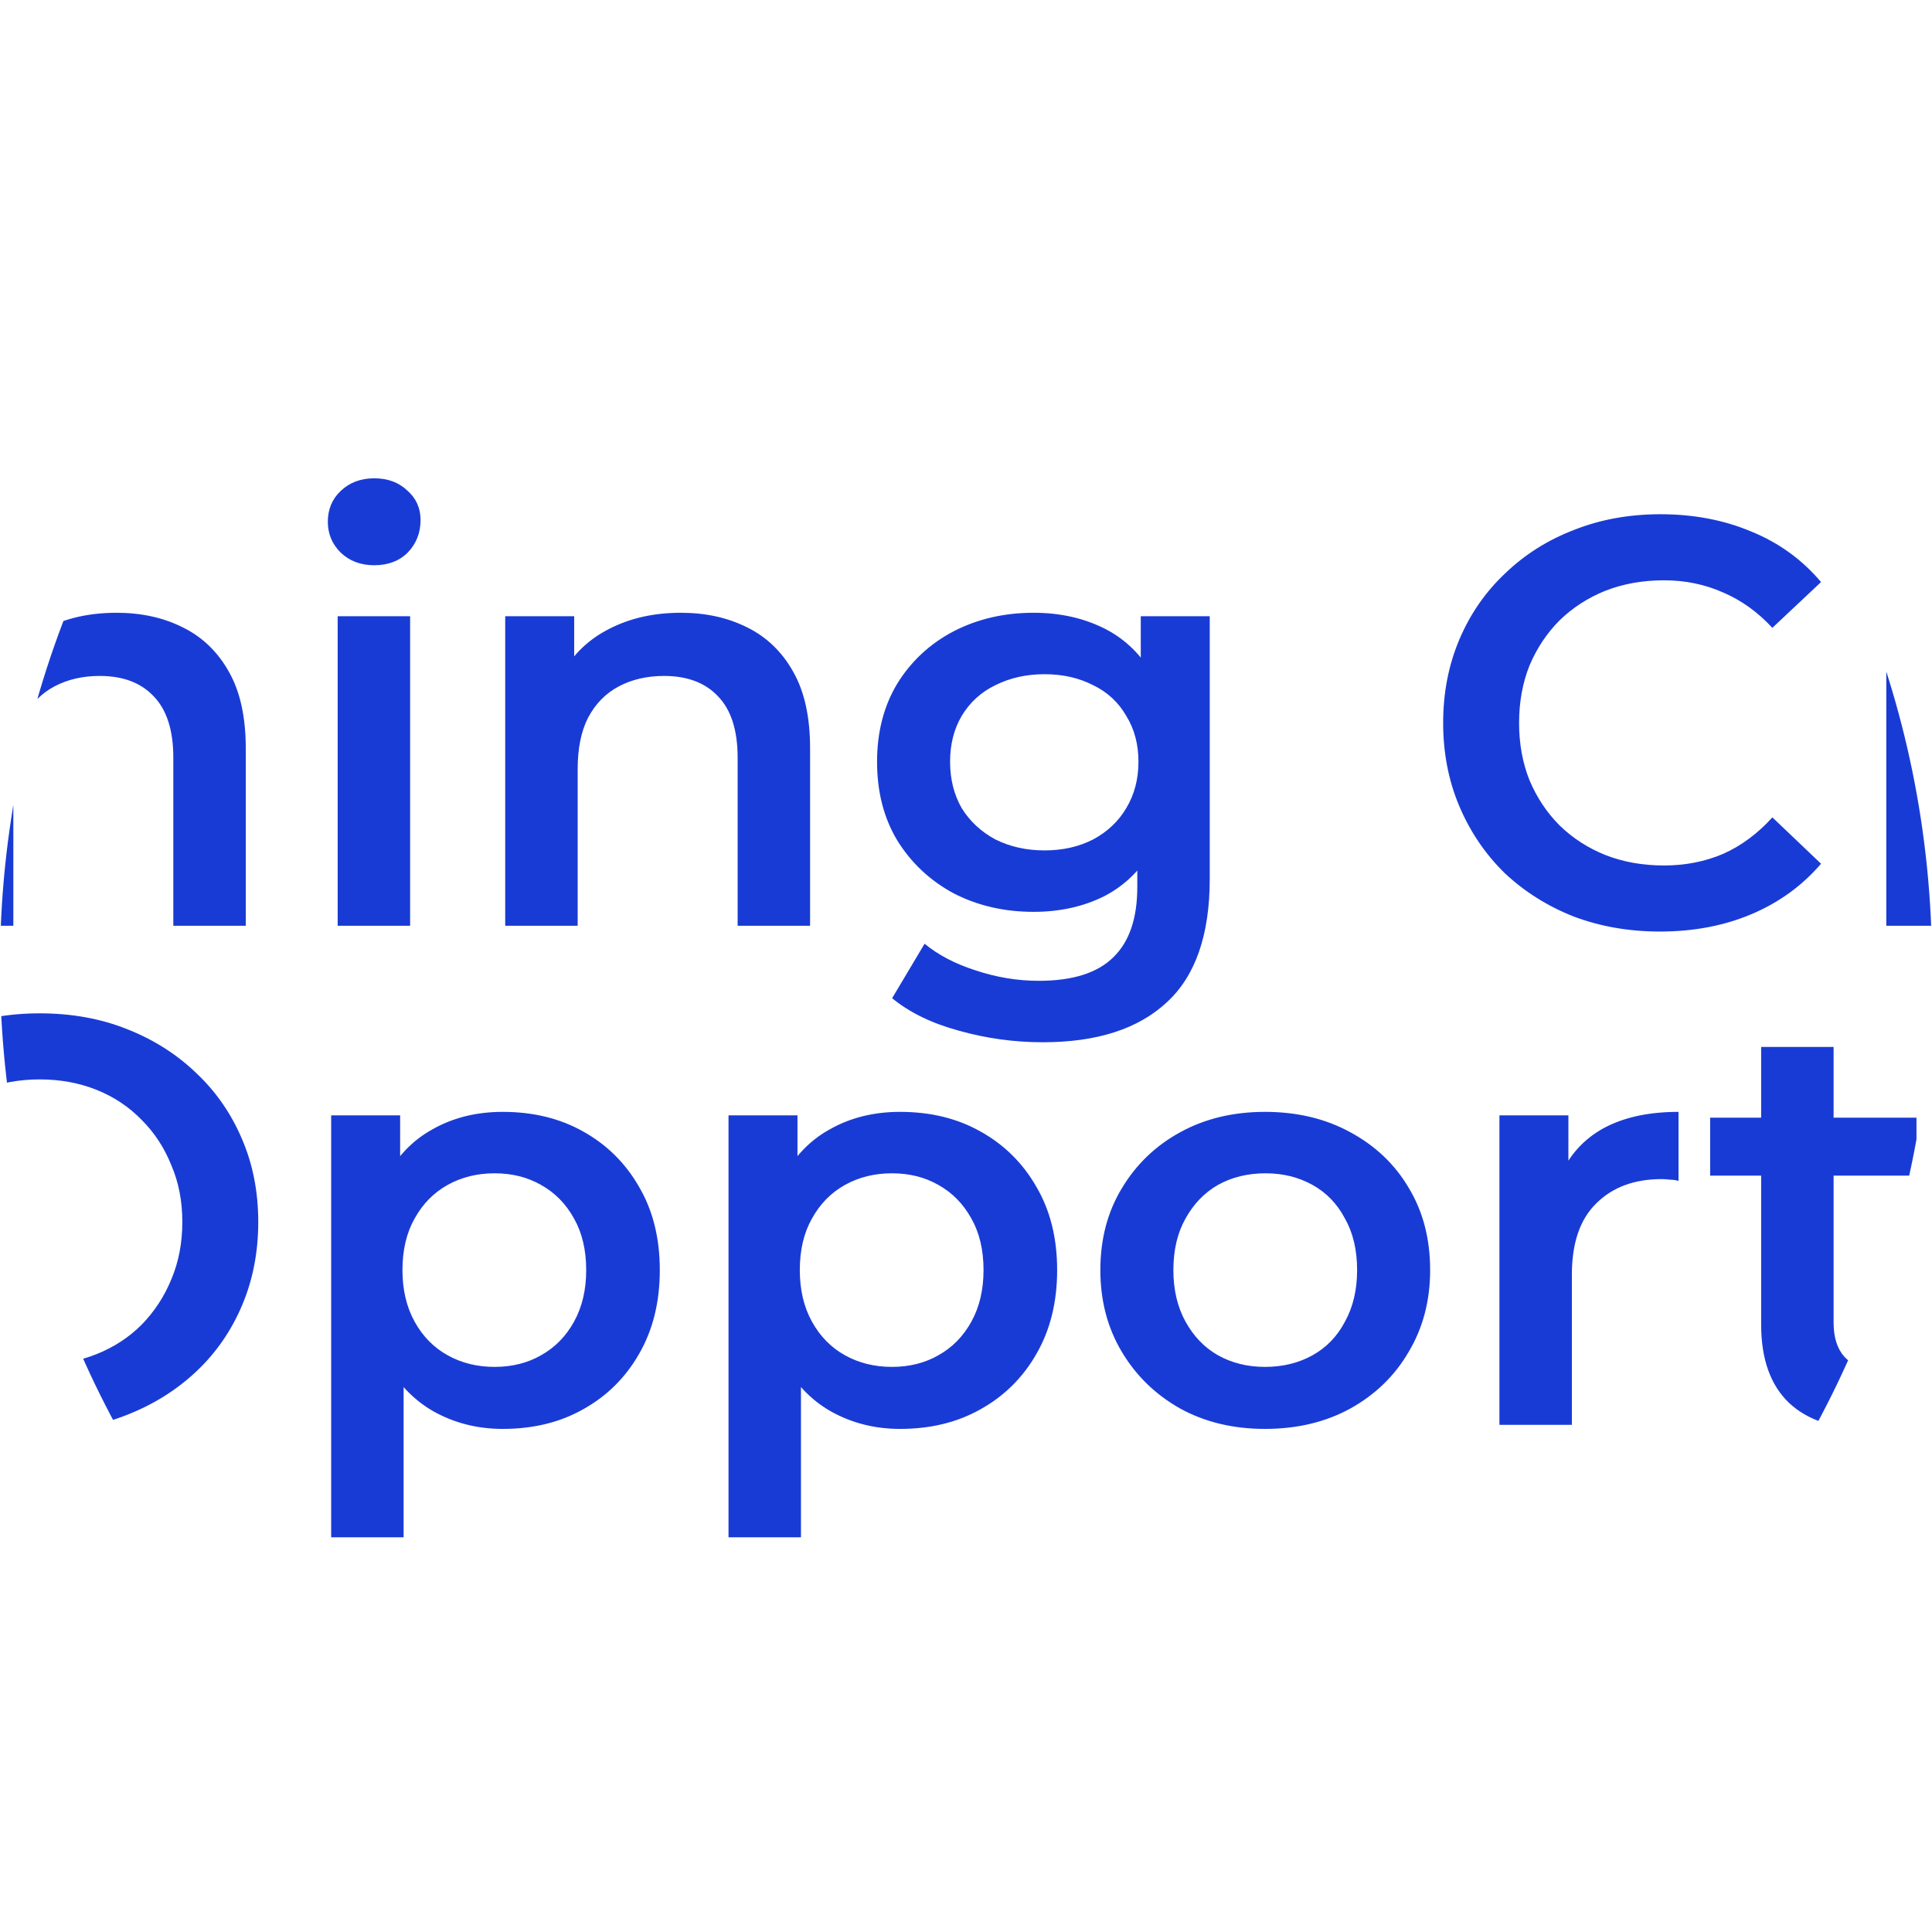
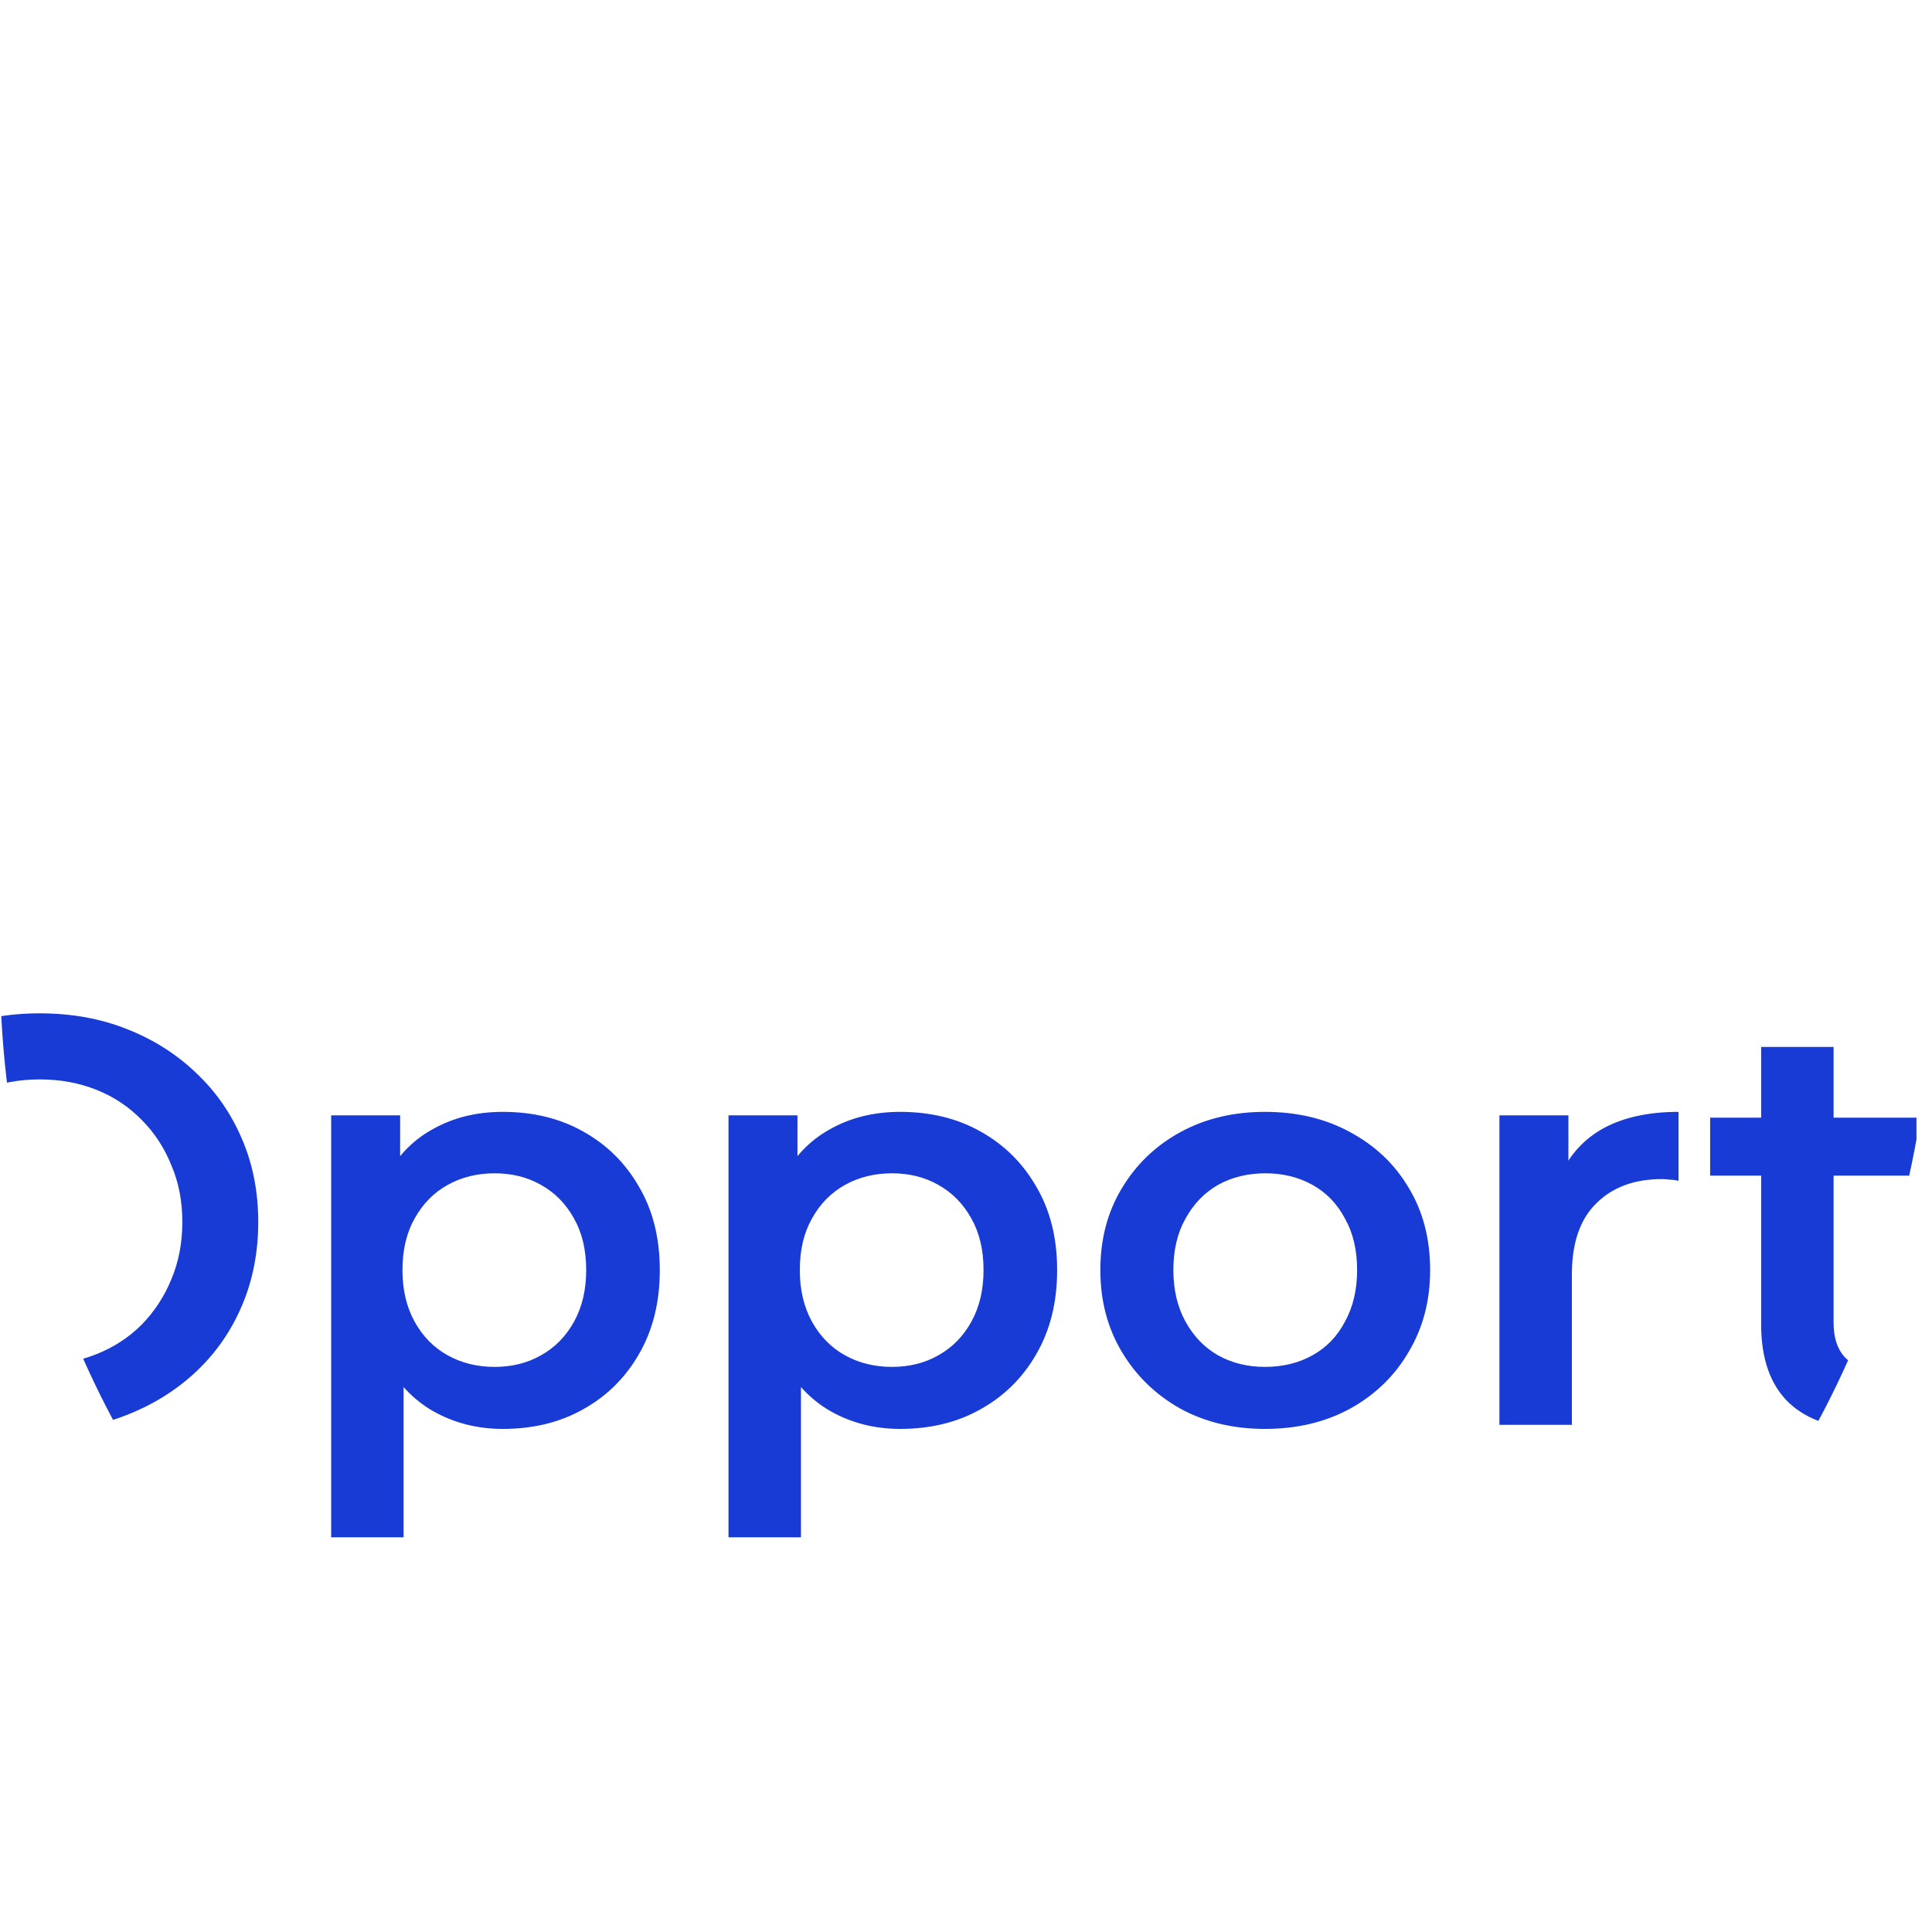
<svg xmlns="http://www.w3.org/2000/svg" width="480" height="480" viewBox="0 0 480 480" fill="none">
  <g clip-path="url(#clip0_6_1550)">
-     <path d="M-235.086 230V145.04H-268.494V129.2H-182.958V145.04H-216.366V230H-235.086ZM-139.921 231.008C-146.449 231.008 -152.209 229.808 -157.201 227.408C-162.193 224.912 -166.081 221.168 -168.865 216.176C-171.649 211.088 -173.041 204.704 -173.041 197.024V153.104H-155.041V194.576C-155.041 201.488 -153.505 206.672 -150.433 210.128C-147.265 213.488 -142.801 215.168 -137.041 215.168C-132.817 215.168 -129.169 214.304 -126.097 212.576C-122.929 210.848 -120.481 208.256 -118.753 204.8C-116.929 201.344 -116.017 197.072 -116.017 191.984V153.104H-98.017V230H-115.153V209.264L-112.129 215.6C-114.721 220.592 -118.513 224.432 -123.505 227.12C-128.497 229.712 -133.969 231.008 -139.921 231.008ZM-74.45 230V153.104H-57.314V174.272L-59.33 168.08C-57.026 162.896 -53.426 158.96 -48.53 156.272C-43.538 153.584 -37.346 152.24 -29.954 152.24V169.376C-30.722 169.184 -31.442 169.088 -32.114 169.088C-32.786 168.992 -33.458 168.944 -34.13 168.944C-40.946 168.944 -46.37 170.96 -50.402 174.992C-54.434 178.928 -56.45 184.832 -56.45 192.704V230H-74.45ZM28.948 152.24C35.092 152.24 40.564 153.44 45.364 155.84C50.26 158.24 54.1 161.936 56.884 166.928C59.668 171.824 61.06 178.16 61.06 185.936V230H43.06V188.24C43.06 181.424 41.428 176.336 38.164 172.976C34.996 169.616 30.532 167.936 24.772 167.936C20.548 167.936 16.804 168.8 13.54 170.528C10.276 172.256 7.732 174.848 5.908 178.304C4.18 181.664 3.316 185.936 3.316 191.12V230H-14.684V153.104H2.452V173.84L-0.572 167.504C2.116 162.608 6.004 158.864 11.092 156.272C16.276 153.584 22.228 152.24 28.948 152.24ZM83.894 230V153.104H101.894V230H83.894ZM92.966 140.432C89.606 140.432 86.822 139.376 84.614 137.264C82.502 135.152 81.446 132.608 81.446 129.632C81.446 126.56 82.502 124.016 84.614 122C86.822 119.888 89.606 118.832 92.966 118.832C96.326 118.832 99.062 119.84 101.174 121.856C103.382 123.776 104.486 126.224 104.486 129.2C104.486 132.368 103.43 135.056 101.318 137.264C99.206 139.376 96.422 140.432 92.966 140.432ZM169.151 152.24C175.295 152.24 180.767 153.44 185.567 155.84C190.463 158.24 194.303 161.936 197.087 166.928C199.871 171.824 201.263 178.16 201.263 185.936V230H183.263V188.24C183.263 181.424 181.631 176.336 178.367 172.976C175.199 169.616 170.735 167.936 164.975 167.936C160.751 167.936 157.007 168.8 153.743 170.528C150.479 172.256 147.935 174.848 146.111 178.304C144.383 181.664 143.519 185.936 143.519 191.12V230H125.519V153.104H142.655V173.84L139.631 167.504C142.319 162.608 146.207 158.864 151.295 156.272C156.479 153.584 162.431 152.24 169.151 152.24ZM259.086 258.944C251.982 258.944 245.022 257.984 238.206 256.064C231.486 254.24 225.966 251.552 221.646 248L229.71 234.464C233.07 237.248 237.294 239.456 242.382 241.088C247.566 242.816 252.798 243.68 258.078 243.68C266.526 243.68 272.718 241.712 276.654 237.776C280.59 233.936 282.558 228.128 282.558 220.352V206.672L283.998 189.248L283.422 171.824V153.104H300.558V218.336C300.558 232.256 297.006 242.48 289.902 249.008C282.798 255.632 272.526 258.944 259.086 258.944ZM256.782 226.544C249.486 226.544 242.862 225.008 236.91 221.936C231.054 218.768 226.398 214.4 222.942 208.832C219.582 203.264 217.902 196.736 217.902 189.248C217.902 181.856 219.582 175.376 222.942 169.808C226.398 164.24 231.054 159.92 236.91 156.848C242.862 153.776 249.486 152.24 256.782 152.24C263.31 152.24 269.166 153.536 274.35 156.128C279.534 158.72 283.662 162.752 286.734 168.224C289.902 173.696 291.486 180.704 291.486 189.248C291.486 197.792 289.902 204.848 286.734 210.416C283.662 215.888 279.534 219.968 274.35 222.656C269.166 225.248 263.31 226.544 256.782 226.544ZM259.518 211.28C264.03 211.28 268.062 210.368 271.614 208.544C275.166 206.624 277.902 204.032 279.822 200.768C281.838 197.408 282.846 193.568 282.846 189.248C282.846 184.928 281.838 181.136 279.822 177.872C277.902 174.512 275.166 171.968 271.614 170.24C268.062 168.416 264.03 167.504 259.518 167.504C255.006 167.504 250.926 168.416 247.278 170.24C243.726 171.968 240.942 174.512 238.926 177.872C237.006 181.136 236.046 184.928 236.046 189.248C236.046 193.568 237.006 197.408 238.926 200.768C240.942 204.032 243.726 206.624 247.278 208.544C250.926 210.368 255.006 211.28 259.518 211.28ZM412.403 231.44C404.723 231.44 397.571 230.192 390.947 227.696C384.419 225.104 378.707 221.504 373.811 216.896C369.011 212.192 365.267 206.672 362.579 200.336C359.891 194 358.547 187.088 358.547 179.6C358.547 172.112 359.891 165.2 362.579 158.864C365.267 152.528 369.059 147.056 373.955 142.448C378.851 137.744 384.563 134.144 391.091 131.648C397.619 129.056 404.771 127.76 412.547 127.76C420.803 127.76 428.339 129.2 435.155 132.08C441.971 134.864 447.731 139.04 452.435 144.608L440.339 155.984C436.691 152.048 432.611 149.12 428.099 147.2C423.587 145.184 418.691 144.176 413.411 144.176C408.131 144.176 403.283 145.04 398.867 146.768C394.547 148.496 390.755 150.944 387.491 154.112C384.323 157.28 381.827 161.024 380.003 165.344C378.275 169.664 377.411 174.416 377.411 179.6C377.411 184.784 378.275 189.536 380.003 193.856C381.827 198.176 384.323 201.92 387.491 205.088C390.755 208.256 394.547 210.704 398.867 212.432C403.283 214.16 408.131 215.024 413.411 215.024C418.691 215.024 423.587 214.064 428.099 212.144C432.611 210.128 436.691 207.104 440.339 203.072L452.435 214.592C447.731 220.064 441.971 224.24 435.155 227.12C428.339 230 420.755 231.44 412.403 231.44ZM468.644 230V153.104H485.78V174.272L483.764 168.08C486.068 162.896 489.668 158.96 494.564 156.272C499.556 153.584 505.748 152.24 513.14 152.24V169.376C512.372 169.184 511.652 169.088 510.98 169.088C510.308 168.992 509.636 168.944 508.964 168.944C502.148 168.944 496.724 170.96 492.692 174.992C488.66 178.928 486.644 184.832 486.644 192.704V230H468.644ZM528.41 230V153.104H546.41V230H528.41ZM537.482 140.432C534.122 140.432 531.338 139.376 529.13 137.264C527.018 135.152 525.962 132.608 525.962 129.632C525.962 126.56 527.018 124.016 529.13 122C531.338 119.888 534.122 118.832 537.482 118.832C540.842 118.832 543.578 119.84 545.69 121.856C547.898 123.776 549.002 126.224 549.002 129.2C549.002 132.368 547.946 135.056 545.834 137.264C543.722 139.376 540.938 140.432 537.482 140.432ZM593.795 231.008C587.363 231.008 581.171 230.192 575.219 228.56C569.363 226.832 564.707 224.768 561.251 222.368L568.163 208.688C571.619 210.896 575.747 212.72 580.547 214.16C585.347 215.6 590.147 216.32 594.947 216.32C600.611 216.32 604.691 215.552 607.187 214.016C609.779 212.48 611.075 210.416 611.075 207.824C611.075 205.712 610.211 204.128 608.483 203.072C606.755 201.92 604.499 201.056 601.715 200.48C598.931 199.904 595.811 199.376 592.355 198.896C588.995 198.416 585.587 197.792 582.131 197.024C578.771 196.16 575.699 194.96 572.915 193.424C570.131 191.792 567.875 189.632 566.147 186.944C564.419 184.256 563.555 180.704 563.555 176.288C563.555 171.392 564.947 167.168 567.731 163.616C570.515 159.968 574.403 157.184 579.395 155.264C584.483 153.248 590.483 152.24 597.395 152.24C602.579 152.24 607.811 152.816 613.091 153.968C618.371 155.12 622.739 156.752 626.195 158.864L619.283 172.544C615.635 170.336 611.939 168.848 608.195 168.08C604.547 167.216 600.899 166.784 597.251 166.784C591.779 166.784 587.699 167.6 585.011 169.232C582.419 170.864 581.123 172.928 581.123 175.424C581.123 177.728 581.987 179.456 583.715 180.608C585.443 181.76 587.699 182.672 590.483 183.344C593.267 184.016 596.339 184.592 599.699 185.072C603.155 185.456 606.563 186.08 609.923 186.944C613.283 187.808 616.355 189.008 619.139 190.544C622.019 191.984 624.323 194.048 626.051 196.736C627.779 199.424 628.643 202.928 628.643 207.248C628.643 212.048 627.203 216.224 624.323 219.776C621.539 223.328 617.555 226.112 612.371 228.128C607.187 230.048 600.995 231.008 593.795 231.008ZM644.144 230V153.104H662.144V230H644.144ZM653.216 140.432C649.856 140.432 647.072 139.376 644.864 137.264C642.752 135.152 641.696 132.608 641.696 129.632C641.696 126.56 642.752 124.016 644.864 122C647.072 119.888 649.856 118.832 653.216 118.832C656.576 118.832 659.312 119.84 661.424 121.856C663.632 123.776 664.736 126.224 664.736 129.2C664.736 132.368 663.68 135.056 661.568 137.264C659.456 139.376 656.672 140.432 653.216 140.432ZM709.529 231.008C703.097 231.008 696.905 230.192 690.953 228.56C685.097 226.832 680.441 224.768 676.985 222.368L683.897 208.688C687.353 210.896 691.481 212.72 696.281 214.16C701.081 215.6 705.881 216.32 710.681 216.32C716.345 216.32 720.425 215.552 722.921 214.016C725.513 212.48 726.809 210.416 726.809 207.824C726.809 205.712 725.945 204.128 724.217 203.072C722.489 201.92 720.233 201.056 717.449 200.48C714.665 199.904 711.545 199.376 708.089 198.896C704.729 198.416 701.321 197.792 697.865 197.024C694.505 196.16 691.433 194.96 688.649 193.424C685.865 191.792 683.609 189.632 681.881 186.944C680.153 184.256 679.289 180.704 679.289 176.288C679.289 171.392 680.681 167.168 683.465 163.616C686.249 159.968 690.137 157.184 695.129 155.264C700.217 153.248 706.217 152.24 713.129 152.24C718.313 152.24 723.545 152.816 728.825 153.968C734.105 155.12 738.473 156.752 741.929 158.864L735.017 172.544C731.369 170.336 727.673 168.848 723.929 168.08C720.281 167.216 716.633 166.784 712.985 166.784C707.513 166.784 703.433 167.6 700.745 169.232C698.153 170.864 696.857 172.928 696.857 175.424C696.857 177.728 697.721 179.456 699.449 180.608C701.177 181.76 703.433 182.672 706.217 183.344C709.001 184.016 712.073 184.592 715.433 185.072C718.889 185.456 722.297 186.08 725.657 186.944C729.017 187.808 732.089 189.008 734.873 190.544C737.753 191.984 740.057 194.048 741.785 196.736C743.513 199.424 744.377 202.928 744.377 207.248C744.377 212.048 742.937 216.224 740.057 219.776C737.273 223.328 733.289 226.112 728.105 228.128C722.921 230.048 716.729 231.008 709.529 231.008Z" fill="#193BD5" />
    <path d="M-372.886 354V253.2H-354.166V354H-372.886ZM-284.997 276.24C-278.853 276.24 -273.381 277.44 -268.581 279.84C-263.685 282.24 -259.845 285.936 -257.061 290.928C-254.277 295.824 -252.885 302.16 -252.885 309.936V354H-270.885V312.24C-270.885 305.424 -272.517 300.336 -275.781 296.976C-278.949 293.616 -283.413 291.936 -289.173 291.936C-293.397 291.936 -297.141 292.8 -300.405 294.528C-303.669 296.256 -306.213 298.848 -308.037 302.304C-309.765 305.664 -310.629 309.936 -310.629 315.12V354H-328.629V277.104H-311.493V297.84L-314.517 291.504C-311.829 286.608 -307.941 282.864 -302.853 280.272C-297.669 277.584 -291.717 276.24 -284.997 276.24ZM-201.107 355.008C-209.555 355.008 -216.083 352.848 -220.691 348.528C-225.299 344.112 -227.603 337.632 -227.603 329.088V260.112H-209.603V328.656C-209.603 332.304 -208.691 335.136 -206.867 337.152C-204.947 339.168 -202.307 340.176 -198.947 340.176C-194.915 340.176 -191.555 339.12 -188.867 337.008L-183.827 349.824C-185.939 351.552 -188.531 352.848 -191.603 353.712C-194.675 354.576 -197.843 355.008 -201.107 355.008ZM-240.275 292.08V277.68H-189.011V292.08H-240.275ZM-136.991 355.008C-144.863 355.008 -151.871 353.328 -158.015 349.968C-164.159 346.512 -169.007 341.808 -172.559 335.856C-176.111 329.904 -177.887 323.136 -177.887 315.552C-177.887 307.872 -176.111 301.104 -172.559 295.248C-169.007 289.296 -164.159 284.64 -158.015 281.28C-151.871 277.92 -144.863 276.24 -136.991 276.24C-129.023 276.24 -121.967 277.92 -115.823 281.28C-109.583 284.64 -104.735 289.248 -101.279 295.104C-97.727 300.96 -95.951 307.776 -95.951 315.552C-95.951 323.136 -97.727 329.904 -101.279 335.856C-104.735 341.808 -109.583 346.512 -115.823 349.968C-121.967 353.328 -129.023 355.008 -136.991 355.008ZM-136.991 339.6C-132.575 339.6 -128.639 338.64 -125.183 336.72C-121.727 334.8 -119.039 332.016 -117.119 328.368C-115.103 324.72 -114.095 320.448 -114.095 315.552C-114.095 310.56 -115.103 306.288 -117.119 302.736C-119.039 299.088 -121.727 296.304 -125.183 294.384C-128.639 292.464 -132.527 291.504 -136.847 291.504C-141.263 291.504 -145.199 292.464 -148.655 294.384C-152.015 296.304 -154.703 299.088 -156.719 302.736C-158.735 306.288 -159.743 310.56 -159.743 315.552C-159.743 320.448 -158.735 324.72 -156.719 328.368C-154.703 332.016 -152.015 334.8 -148.655 336.72C-145.199 338.64 -141.311 339.6 -136.991 339.6ZM10.018 355.44C2.146 355.44 -5.102 354.144 -11.726 351.552C-18.35 348.96 -24.11 345.36 -29.006 340.752C-33.902 336.048 -37.694 330.576 -40.382 324.336C-43.07 318 -44.414 311.088 -44.414 303.6C-44.414 296.112 -43.07 289.248 -40.382 283.008C-37.694 276.672 -33.902 271.2 -29.006 266.592C-24.11 261.888 -18.35 258.24 -11.726 255.648C-5.102 253.056 2.098 251.76 9.874 251.76C17.746 251.76 24.946 253.056 31.474 255.648C38.098 258.24 43.858 261.888 48.754 266.592C53.65 271.2 57.442 276.672 60.13 283.008C62.818 289.248 64.162 296.112 64.162 303.6C64.162 311.088 62.818 318 60.13 324.336C57.442 330.672 53.65 336.144 48.754 340.752C43.858 345.36 38.098 348.96 31.474 351.552C24.946 354.144 17.794 355.44 10.018 355.44ZM9.874 339.024C14.962 339.024 19.666 338.16 23.986 336.432C28.306 334.704 32.05 332.256 35.218 329.088C38.386 325.824 40.834 322.08 42.562 317.856C44.386 313.536 45.298 308.784 45.298 303.6C45.298 298.416 44.386 293.712 42.562 289.488C40.834 285.168 38.386 281.424 35.218 278.256C32.05 274.992 28.306 272.496 23.986 270.768C19.666 269.04 14.962 268.176 9.874 268.176C4.786 268.176 0.082 269.04 -4.238 270.768C-8.462 272.496 -12.206 274.992 -15.47 278.256C-18.638 281.424 -21.134 285.168 -22.958 289.488C-24.686 293.712 -25.55 298.416 -25.55 303.6C-25.55 308.688 -24.686 313.392 -22.958 317.712C-21.134 322.032 -18.638 325.824 -15.47 329.088C-12.302 332.256 -8.558 334.704 -4.238 336.432C0.082 338.16 4.786 339.024 9.874 339.024ZM124.901 355.008C118.661 355.008 112.949 353.568 107.765 350.688C102.677 347.808 98.597 343.488 95.525 337.728C92.549 331.872 91.061 324.48 91.061 315.552C91.061 306.528 92.501 299.136 95.381 293.376C98.357 287.616 102.389 283.344 107.477 280.56C112.565 277.68 118.373 276.24 124.901 276.24C132.485 276.24 139.157 277.872 144.917 281.136C150.773 284.4 155.381 288.96 158.741 294.816C162.197 300.672 163.925 307.584 163.925 315.552C163.925 323.52 162.197 330.48 158.741 336.432C155.381 342.288 150.773 346.848 144.917 350.112C139.157 353.376 132.485 355.008 124.901 355.008ZM82.277 381.936V277.104H99.413V295.248L98.837 315.696L100.277 336.144V381.936H82.277ZM122.885 339.6C127.205 339.6 131.045 338.64 134.405 336.72C137.861 334.8 140.597 332.016 142.613 328.368C144.629 324.72 145.637 320.448 145.637 315.552C145.637 310.56 144.629 306.288 142.613 302.736C140.597 299.088 137.861 296.304 134.405 294.384C131.045 292.464 127.205 291.504 122.885 291.504C118.565 291.504 114.677 292.464 111.221 294.384C107.765 296.304 105.029 299.088 103.013 302.736C100.997 306.288 99.989 310.56 99.989 315.552C99.989 320.448 100.997 324.72 103.013 328.368C105.029 332.016 107.765 334.8 111.221 336.72C114.677 338.64 118.565 339.6 122.885 339.6ZM223.62 355.008C217.38 355.008 211.668 353.568 206.484 350.688C201.396 347.808 197.316 343.488 194.244 337.728C191.268 331.872 189.78 324.48 189.78 315.552C189.78 306.528 191.22 299.136 194.1 293.376C197.076 287.616 201.108 283.344 206.195 280.56C211.284 277.68 217.092 276.24 223.62 276.24C231.204 276.24 237.876 277.872 243.636 281.136C249.492 284.4 254.1 288.96 257.46 294.816C260.916 300.672 262.644 307.584 262.644 315.552C262.644 323.52 260.916 330.48 257.46 336.432C254.1 342.288 249.492 346.848 243.636 350.112C237.876 353.376 231.204 355.008 223.62 355.008ZM180.996 381.936V277.104H198.132V295.248L197.556 315.696L198.996 336.144V381.936H180.996ZM221.604 339.6C225.924 339.6 229.764 338.64 233.124 336.72C236.58 334.8 239.316 332.016 241.332 328.368C243.348 324.72 244.356 320.448 244.356 315.552C244.356 310.56 243.348 306.288 241.332 302.736C239.316 299.088 236.58 296.304 233.124 294.384C229.764 292.464 225.924 291.504 221.604 291.504C217.284 291.504 213.396 292.464 209.94 294.384C206.484 296.304 203.748 299.088 201.732 302.736C199.716 306.288 198.708 310.56 198.708 315.552C198.708 320.448 199.716 324.72 201.732 328.368C203.748 332.016 206.484 334.8 209.94 336.72C213.396 338.64 217.284 339.6 221.604 339.6ZM314.274 355.008C306.402 355.008 299.394 353.328 293.25 349.968C287.106 346.512 282.258 341.808 278.706 335.856C275.154 329.904 273.378 323.136 273.378 315.552C273.378 307.872 275.154 301.104 278.706 295.248C282.258 289.296 287.106 284.64 293.25 281.28C299.394 277.92 306.402 276.24 314.274 276.24C322.242 276.24 329.298 277.92 335.442 281.28C341.682 284.64 346.53 289.248 349.986 295.104C353.538 300.96 355.314 307.776 355.314 315.552C355.314 323.136 353.538 329.904 349.986 335.856C346.53 341.808 341.682 346.512 335.442 349.968C329.298 353.328 322.242 355.008 314.274 355.008ZM314.274 339.6C318.69 339.6 322.626 338.64 326.082 336.72C329.538 334.8 332.226 332.016 334.146 328.368C336.162 324.72 337.17 320.448 337.17 315.552C337.17 310.56 336.162 306.288 334.146 302.736C332.226 299.088 329.538 296.304 326.082 294.384C322.626 292.464 318.738 291.504 314.418 291.504C310.002 291.504 306.066 292.464 302.61 294.384C299.25 296.304 296.562 299.088 294.546 302.736C292.53 306.288 291.522 310.56 291.522 315.552C291.522 320.448 292.53 324.72 294.546 328.368C296.562 332.016 299.25 334.8 302.61 336.72C306.066 338.64 309.954 339.6 314.274 339.6ZM372.527 354V277.104H389.663V298.272L387.647 292.08C389.951 286.896 393.551 282.96 398.447 280.272C403.439 277.584 409.631 276.24 417.023 276.24V293.376C416.255 293.184 415.535 293.088 414.863 293.088C414.191 292.992 413.519 292.944 412.847 292.944C406.031 292.944 400.607 294.96 396.575 298.992C392.543 302.928 390.527 308.832 390.527 316.704V354H372.527ZM464.049 355.008C455.601 355.008 449.073 352.848 444.465 348.528C439.857 344.112 437.553 337.632 437.553 329.088V260.112H455.553V328.656C455.553 332.304 456.465 335.136 458.289 337.152C460.209 339.168 462.849 340.176 466.209 340.176C470.241 340.176 473.601 339.12 476.289 337.008L481.329 349.824C479.217 351.552 476.625 352.848 473.553 353.712C470.481 354.576 467.313 355.008 464.049 355.008ZM424.881 292.08V277.68H476.145V292.08H424.881ZM528.68 355.008C522.152 355.008 516.392 353.808 511.4 351.408C506.408 348.912 502.52 345.168 499.736 340.176C496.952 335.088 495.56 328.704 495.56 321.024V277.104H513.56V318.576C513.56 325.488 515.096 330.672 518.168 334.128C521.336 337.488 525.8 339.168 531.56 339.168C535.784 339.168 539.432 338.304 542.504 336.576C545.672 334.848 548.12 332.256 549.848 328.8C551.672 325.344 552.584 321.072 552.584 315.984V277.104H570.584V354H553.448V333.264L556.472 339.6C553.88 344.592 550.088 348.432 545.096 351.12C540.104 353.712 534.632 355.008 528.68 355.008ZM637.784 276.24C643.928 276.24 649.4 277.44 654.2 279.84C659.096 282.24 662.936 285.936 665.72 290.928C668.504 295.824 669.896 302.16 669.896 309.936V354H651.896V312.24C651.896 305.424 650.264 300.336 647 296.976C643.832 293.616 639.368 291.936 633.608 291.936C629.384 291.936 625.64 292.8 622.376 294.528C619.112 296.256 616.568 298.848 614.744 302.304C613.016 305.664 612.152 309.936 612.152 315.12V354H594.152V277.104H611.288V297.84L608.264 291.504C610.952 286.608 614.84 282.864 619.928 280.272C625.112 277.584 631.064 276.24 637.784 276.24ZM692.73 354V277.104H710.73V354H692.73ZM701.802 264.432C698.442 264.432 695.658 263.376 693.45 261.264C691.338 259.152 690.282 256.608 690.282 253.632C690.282 250.56 691.338 248.016 693.45 246C695.658 243.888 698.442 242.832 701.802 242.832C705.162 242.832 707.898 243.84 710.01 245.856C712.218 247.776 713.322 250.224 713.322 253.2C713.322 256.368 712.266 259.056 710.154 261.264C708.042 263.376 705.258 264.432 701.802 264.432ZM763.299 355.008C754.851 355.008 748.323 352.848 743.715 348.528C739.107 344.112 736.803 337.632 736.803 329.088V260.112H754.803V328.656C754.803 332.304 755.715 335.136 757.539 337.152C759.459 339.168 762.099 340.176 765.459 340.176C769.491 340.176 772.851 339.12 775.539 337.008L780.579 349.824C778.467 351.552 775.875 352.848 772.803 353.712C769.731 354.576 766.563 355.008 763.299 355.008ZM724.131 292.08V277.68H775.395V292.08H724.131ZM800.316 382.944C796.572 382.944 792.828 382.32 789.084 381.072C785.34 379.824 782.22 378.096 779.724 375.888L786.924 362.64C788.748 364.272 790.812 365.568 793.116 366.528C795.42 367.488 797.772 367.968 800.172 367.968C803.436 367.968 806.076 367.152 808.092 365.52C810.108 363.888 811.98 361.152 813.708 357.312L818.172 347.232L819.612 345.072L848.7 277.104H865.98L829.98 360.192C827.58 365.952 824.892 370.512 821.916 373.872C819.036 377.232 815.772 379.584 812.124 380.928C808.572 382.272 804.636 382.944 800.316 382.944ZM816.156 356.736L781.452 277.104H800.172L828.396 343.488L816.156 356.736Z" fill="#193BD5" />
  </g>
  <defs>
    <clipPath id="clip0_6_1550">
      <path d="M0 240C0 107.452 107.452 0 240 0V0C372.548 0 480 107.452 480 240V240C480 372.548 372.548 480 240 480V480C107.452 480 0 372.548 0 240V240Z" fill="white" />
    </clipPath>
  </defs>
</svg>